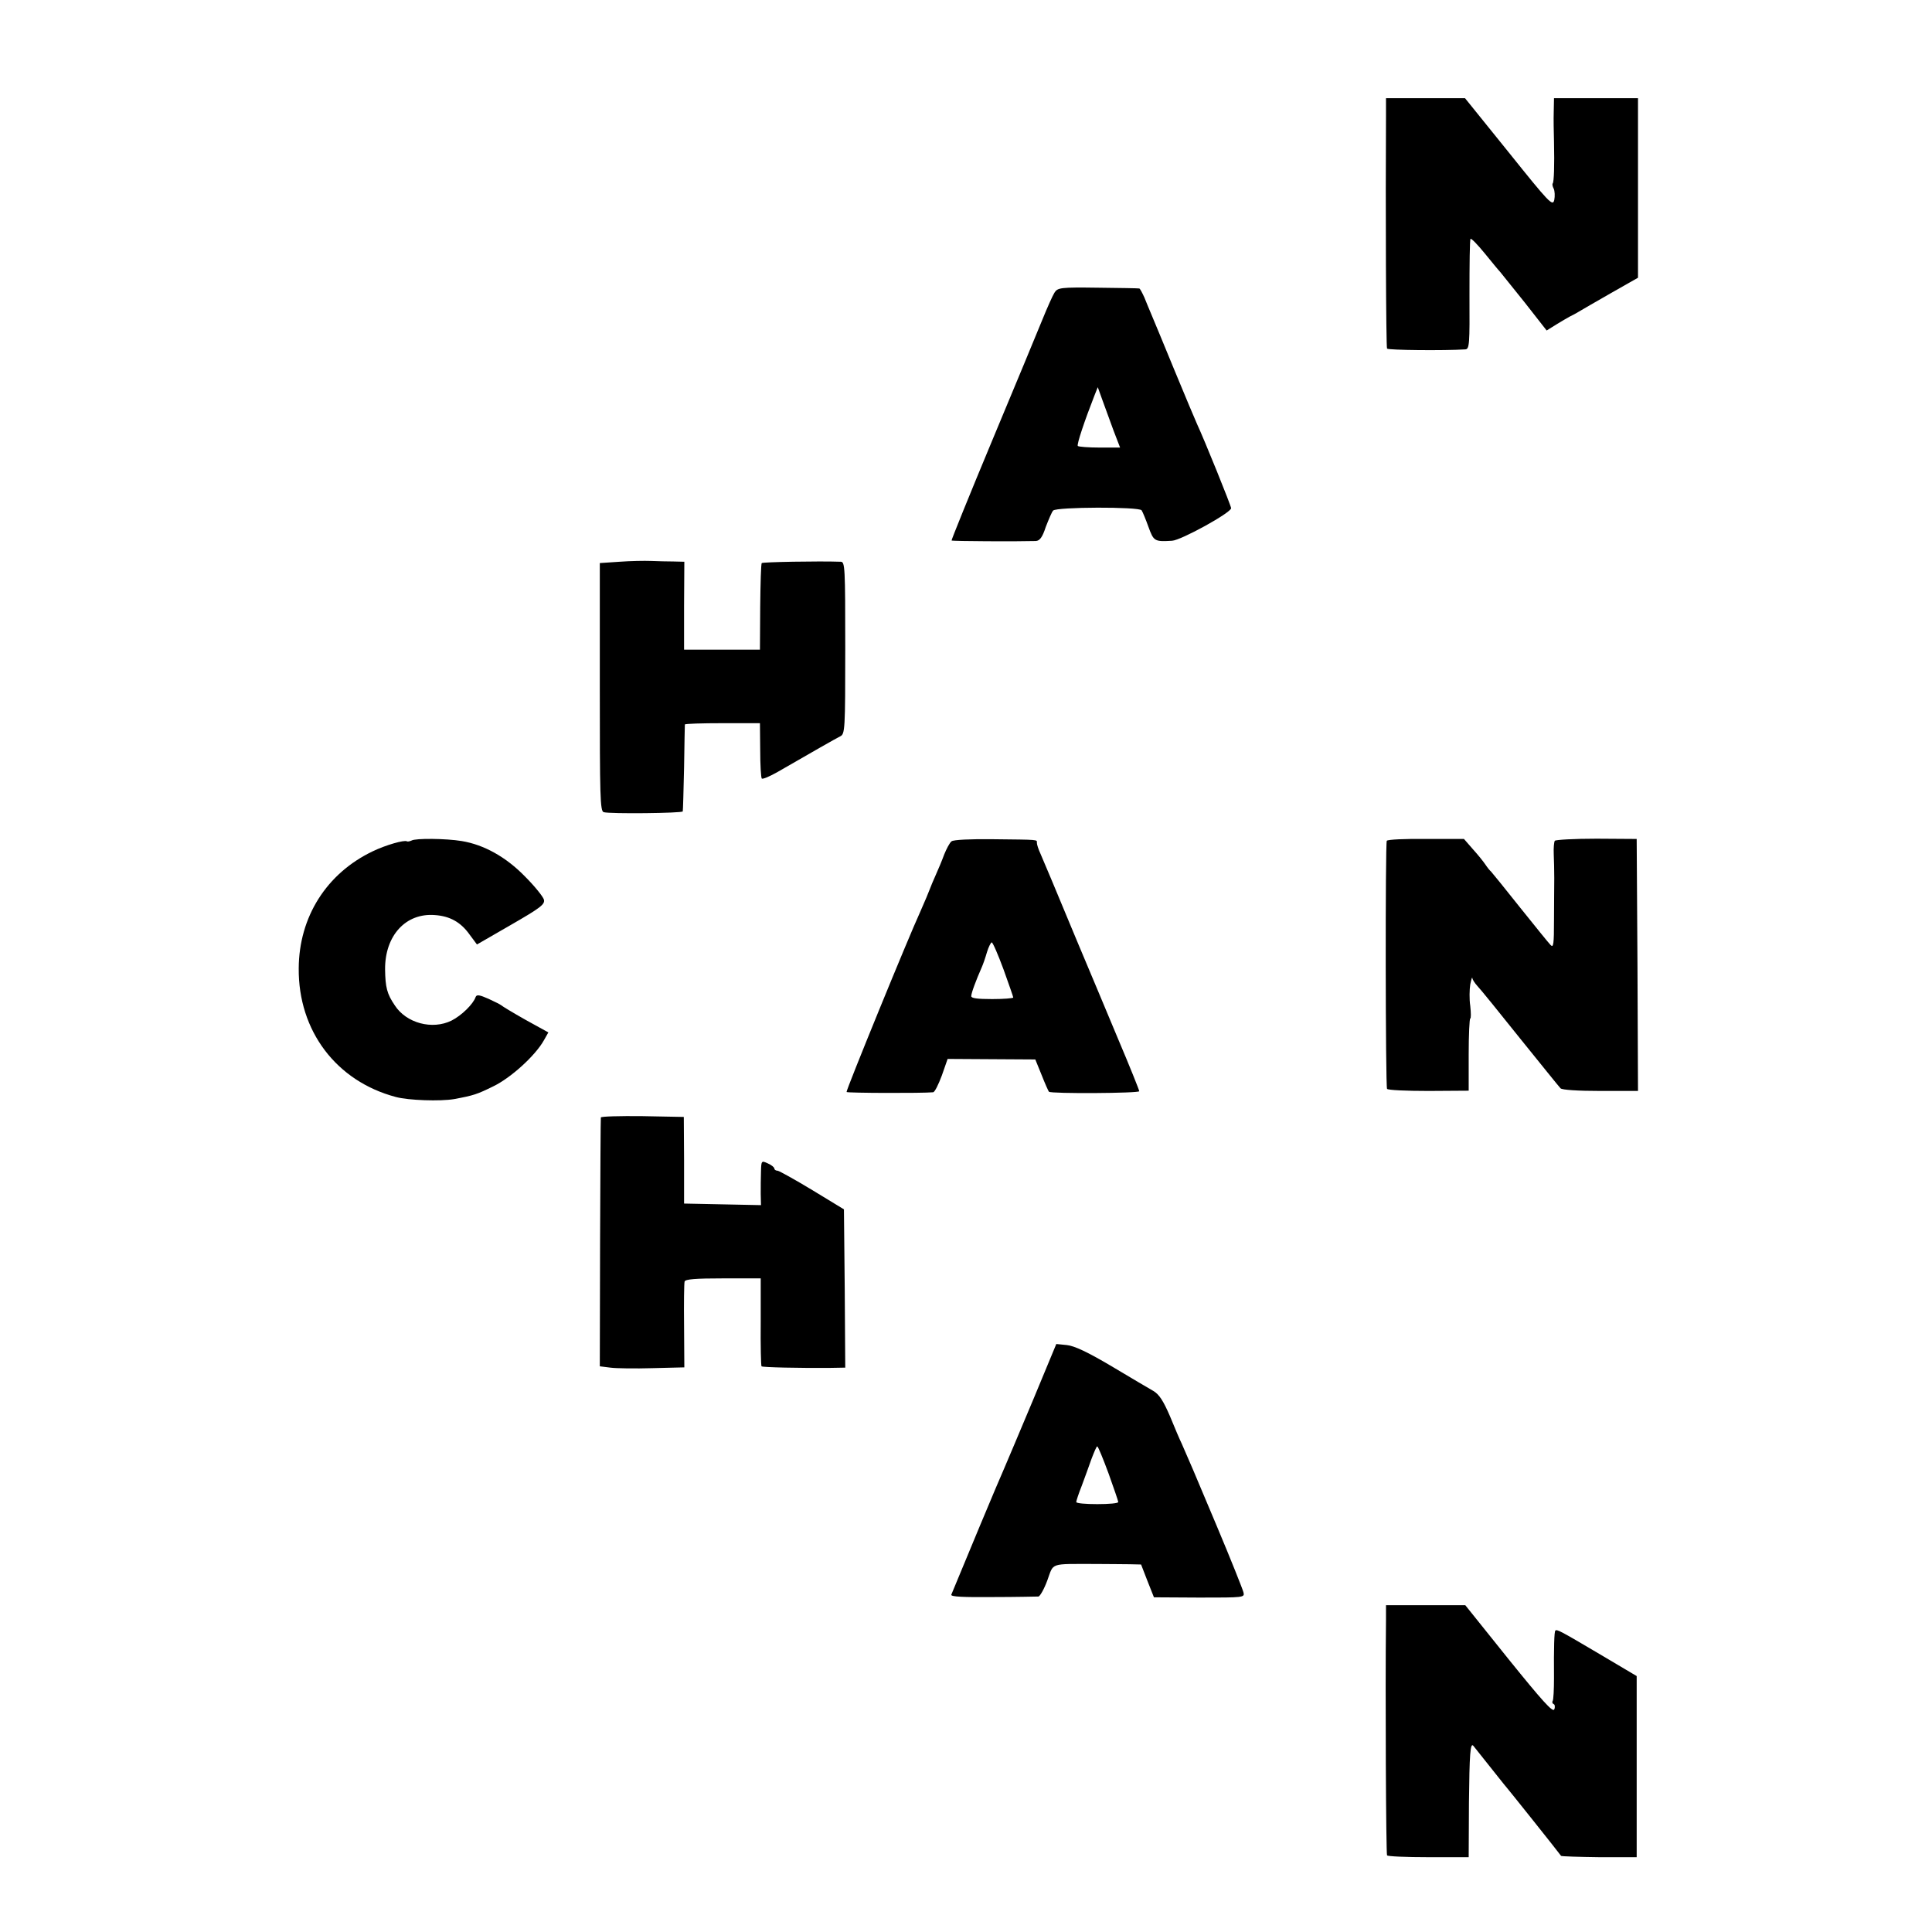
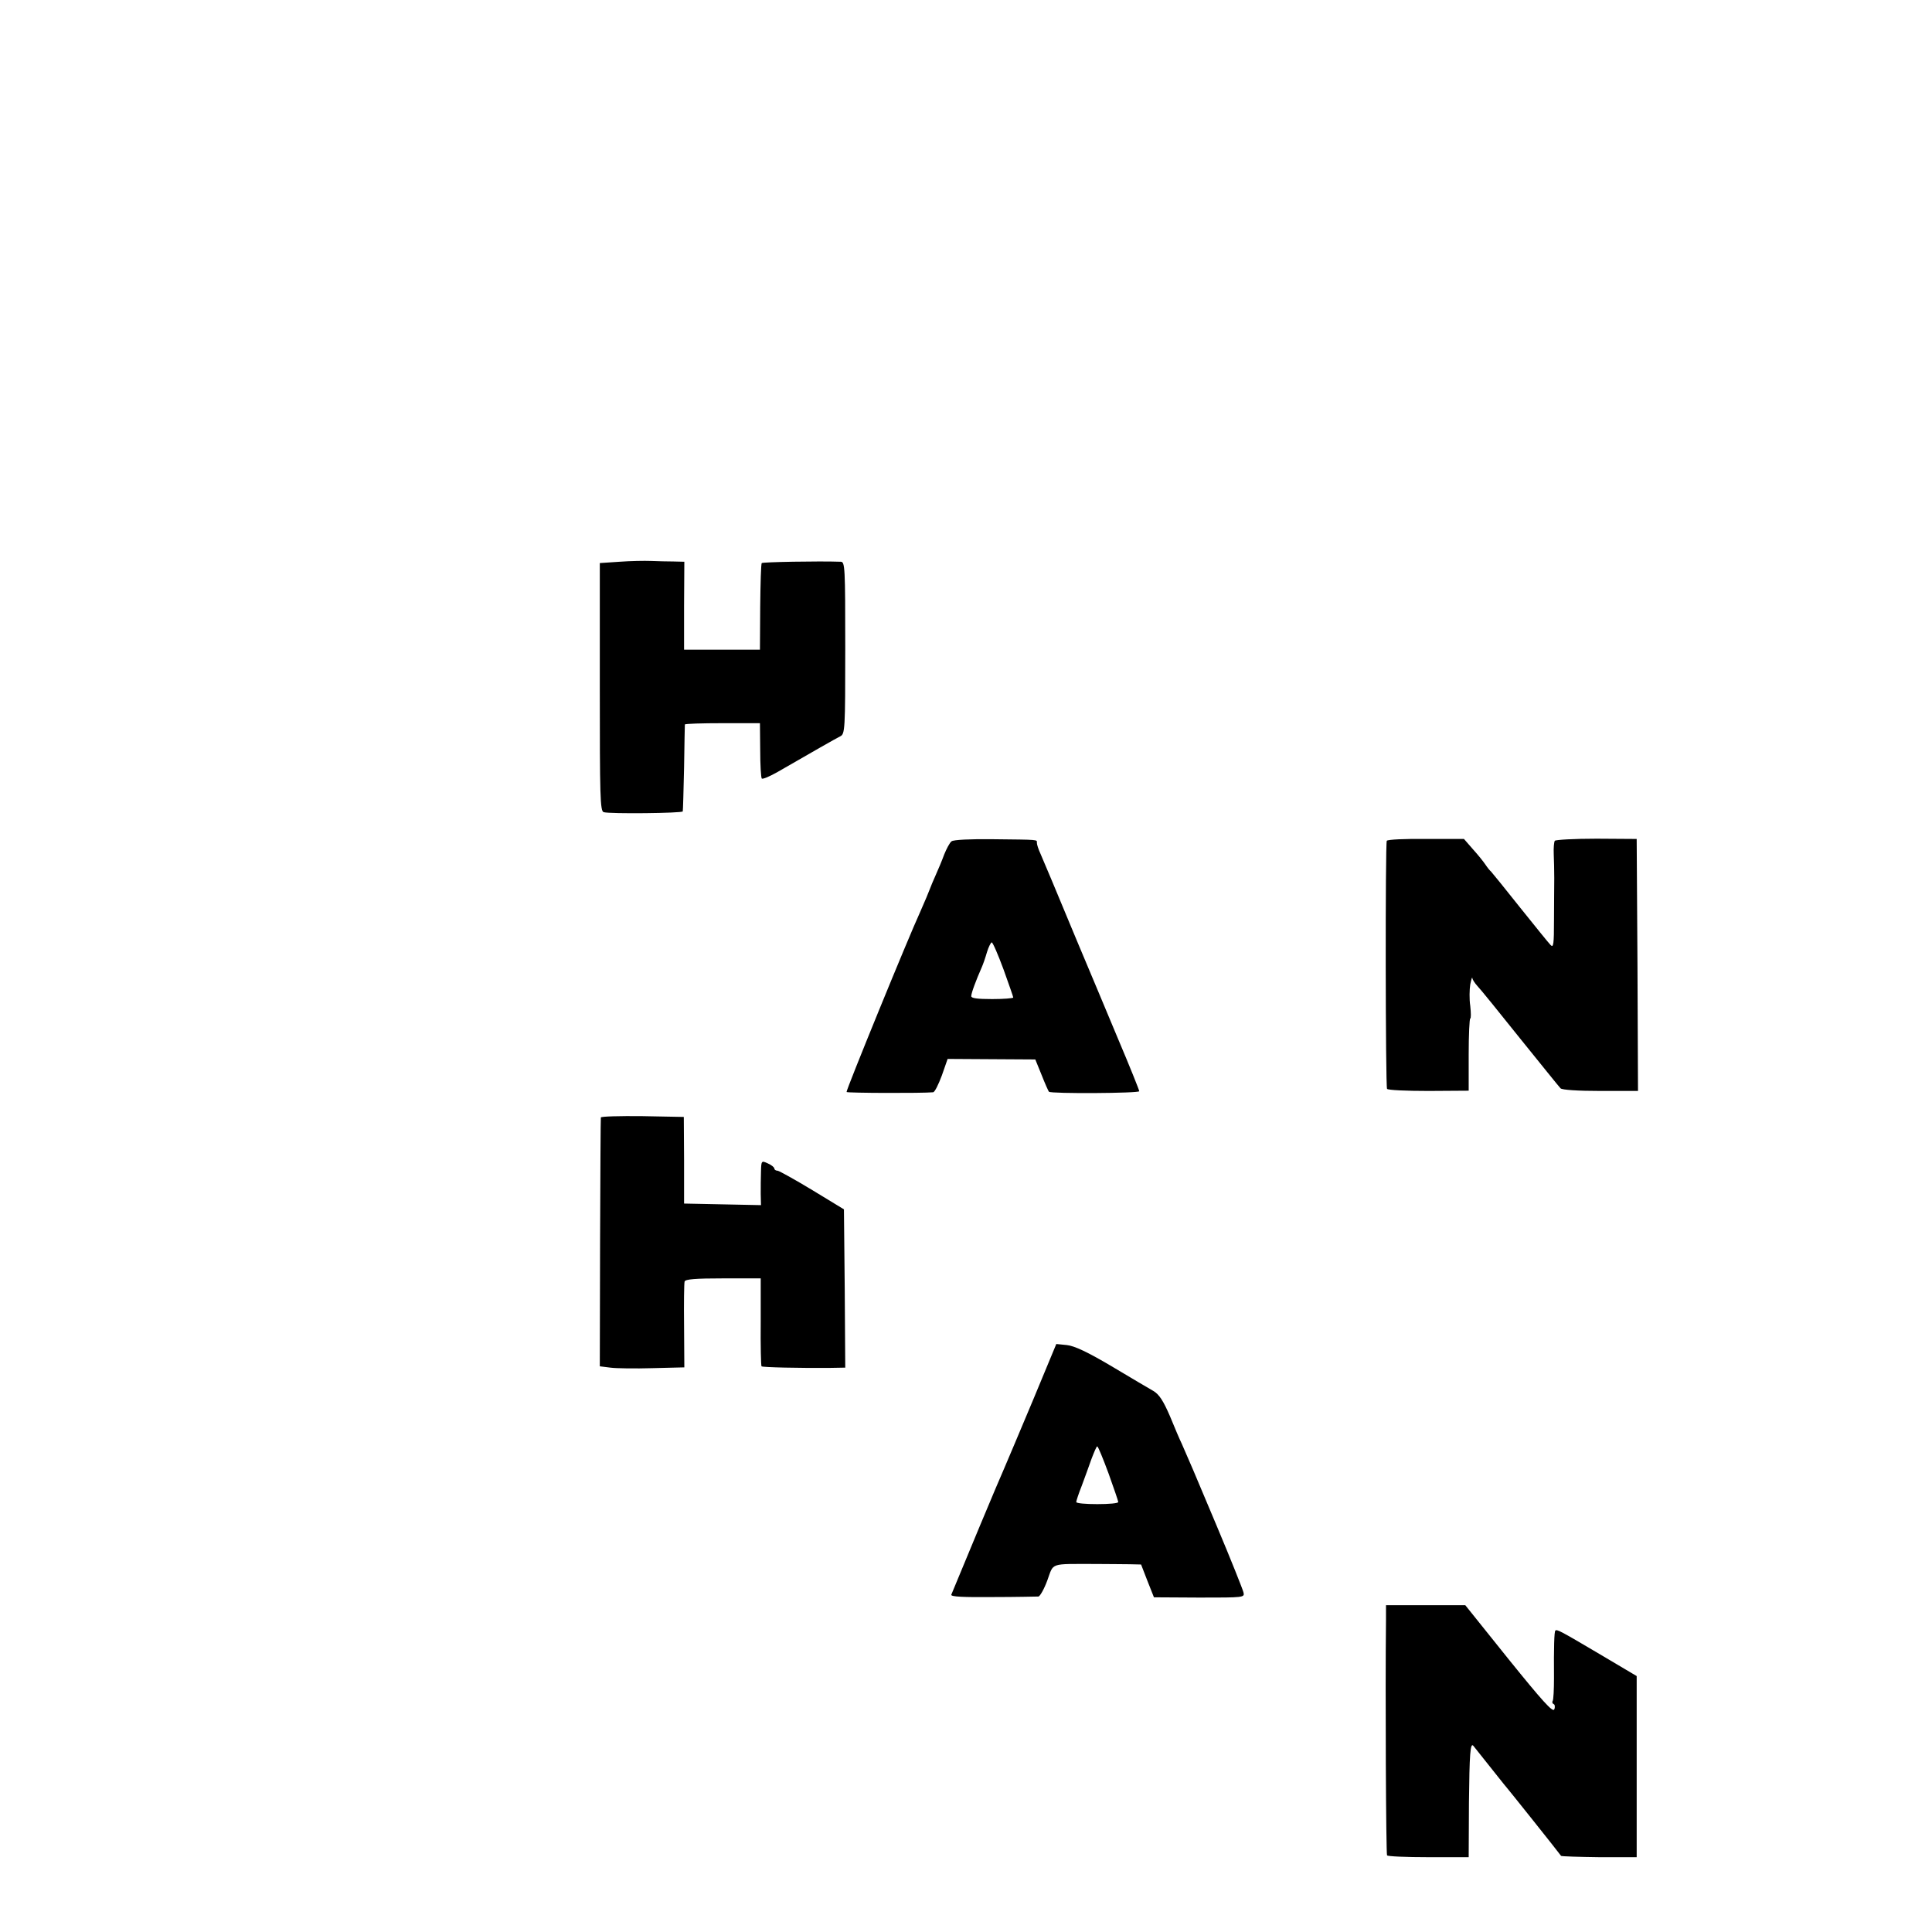
<svg xmlns="http://www.w3.org/2000/svg" version="1.0" width="736pt" height="736pt" viewBox="0 0 736 736" preserveAspectRatio="xMidYMid meet">
  <g transform="translate(0,736) scale(0.1,-0.1)" fill="#000000" stroke="none">
-     <path d="M5280 6916 c-2 -336 0 -878 4 -884 3 -6 218 -8 298 -3 16 1 17 19 16 209 0 114 1 209 4 212 3 3 27 -22 54 -55 27 -33 53 -65 59 -71 5 -7 48 -59 94 -117 l83 -106 37 23 c20 12 43 26 51 30 8 4 24 12 35 19 11 7 66 38 123 71 l102 58 0 342 0 342 -160 0 -160 0 -1 -51 c-1 -27 0 -79 1 -115 2 -90 0 -154 -5 -159 -2 -2 -1 -11 4 -20 4 -9 5 -28 2 -43 -6 -25 -19 -11 -173 181 l-167 207 -150 0 -151 0 0 -70z" />
-     <path d="M4017 6245 c-7 -11 -28 -58 -47 -105 -19 -47 -105 -254 -191 -460 -86 -206 -155 -377 -154 -379 3 -3 255 -4 321 -2 15 1 25 14 38 54 11 28 23 57 28 62 13 14 326 15 337 1 4 -6 16 -35 26 -63 20 -55 23 -57 90 -53 35 2 225 107 225 124 0 9 -102 261 -130 321 -5 11 -44 103 -86 205 -42 102 -82 199 -89 215 -7 17 -19 45 -26 63 -8 17 -16 33 -19 33 -3 1 -74 2 -158 3 -143 2 -153 0 -165 -19z m225 -525 l25 -65 -78 0 c-42 0 -80 3 -83 6 -5 5 26 97 64 194 l12 30 18 -50 c10 -27 29 -79 42 -115z" />
    <path d="M2360 5220 l-75 -5 0 -473 c0 -414 1 -473 15 -476 23 -7 300 -4 301 3 1 3 3 78 5 166 1 88 3 162 3 165 1 3 65 5 144 5 l142 0 1 -102 c0 -57 3 -105 6 -109 4 -3 30 8 60 25 130 75 221 127 239 136 18 9 19 24 19 337 0 306 -1 328 -17 328 -85 3 -297 -1 -301 -5 -3 -2 -5 -78 -6 -167 l-1 -163 -144 0 -145 0 0 168 1 167 -41 1 c-23 0 -61 1 -86 2 -25 1 -79 0 -120 -3z" />
-     <path d="M1568 4158 c-7 -3 -15 -5 -18 -3 -10 6 -80 -14 -130 -38 -176 -84 -281 -250 -282 -446 -2 -238 143 -430 370 -490 48 -13 169 -17 222 -8 75 14 87 18 150 49 66 32 159 116 192 175 l17 30 -87 48 c-48 27 -89 52 -92 55 -3 3 -25 14 -49 25 -34 15 -45 17 -49 7 -9 -27 -54 -71 -92 -90 -73 -36 -172 -10 -216 58 -30 44 -36 69 -37 137 -1 129 79 216 190 207 57 -4 98 -27 131 -73 l29 -39 130 75 c111 64 130 78 125 96 -3 11 -35 51 -72 88 -72 74 -156 121 -241 135 -60 10 -177 11 -191 2z" />
    <path d="M3625 4155 c-7 -5 -19 -28 -28 -50 -8 -22 -23 -58 -33 -80 -10 -22 -18 -42 -19 -45 -3 -9 -26 -64 -40 -95 -43 -93 -283 -680 -280 -685 2 -4 288 -5 330 -1 6 1 20 29 33 64 l22 63 167 -1 167 -1 24 -59 c13 -33 26 -62 28 -64 8 -8 344 -6 344 2 0 4 -36 94 -81 200 -44 105 -114 273 -156 372 -90 217 -121 290 -139 332 -8 17 -14 36 -14 42 0 13 12 12 -169 14 -84 1 -149 -2 -156 -8z m198 -488 c20 -56 37 -104 37 -107 0 -3 -36 -6 -80 -6 -56 0 -80 3 -80 11 0 12 18 60 40 110 5 11 14 37 20 58 6 20 15 37 18 37 4 0 24 -46 45 -103z" />
    <path d="M5283 4157 c-6 -10 -5 -935 1 -945 3 -5 74 -8 158 -8 l153 1 0 138 c0 75 3 137 6 137 3 0 3 21 0 48 -4 26 -3 63 0 82 4 19 7 30 8 24 0 -5 9 -19 19 -30 10 -10 83 -100 162 -199 80 -99 149 -185 155 -191 6 -6 65 -10 153 -10 l142 0 -2 480 -3 480 -153 1 c-85 0 -156 -4 -159 -8 -3 -5 -5 -28 -4 -50 1 -23 2 -64 2 -92 0 -27 -1 -99 -1 -160 0 -92 -2 -107 -13 -95 -8 8 -61 74 -118 145 -57 72 -106 132 -109 135 -4 3 -13 14 -21 26 -8 12 -29 38 -48 59 l-34 39 -144 0 c-80 1 -147 -2 -150 -7z" />
    <path d="M2289 3103 c-1 -5 -2 -219 -3 -478 l-1 -470 40 -5 c22 -3 95 -4 161 -2 l121 3 -1 157 c-1 86 0 163 2 170 3 9 42 12 147 12 l143 0 0 -165 c-1 -91 1 -167 3 -170 4 -4 145 -7 262 -6 l57 1 -2 302 -3 301 -120 73 c-66 40 -126 73 -132 74 -7 0 -13 4 -13 8 0 5 -11 14 -25 20 -24 11 -25 11 -26 -31 -1 -23 -1 -61 -1 -85 l1 -43 -146 3 -147 3 0 165 -1 165 -157 3 c-87 1 -159 -1 -159 -5z" />
    <path d="M3936 2028 c-49 -117 -99 -235 -111 -263 -17 -37 -163 -387 -201 -480 -3 -8 48 -10 158 -9 90 0 168 2 174 2 6 1 22 29 34 62 25 68 6 62 185 62 47 0 105 -1 128 -1 l44 -1 24 -62 25 -63 173 -1 c170 0 173 0 168 20 -3 12 -48 125 -101 251 -90 215 -106 251 -134 315 -7 14 -27 61 -45 105 -25 58 -41 83 -63 96 -16 9 -87 51 -159 94 -91 54 -142 78 -171 81 l-40 4 -88 -212z m287 -281 c20 -56 37 -105 37 -109 0 -5 -36 -8 -80 -8 -44 0 -80 3 -80 8 0 4 9 32 21 62 11 30 28 76 37 102 10 26 19 48 22 48 3 0 22 -46 43 -103z" />
    <path d="M5280 1190 c-3 -272 0 -892 4 -898 2 -4 73 -7 158 -7 l153 0 1 208 c2 184 5 231 17 216 79 -99 123 -155 127 -159 4 -4 191 -238 207 -260 2 -2 68 -4 146 -5 l142 0 0 345 0 345 -140 83 c-154 91 -164 96 -170 90 -4 -4 -6 -63 -5 -181 0 -43 -2 -82 -5 -87 -3 -4 -1 -10 4 -12 4 -1 6 -11 2 -20 -5 -13 -47 34 -173 190 l-166 207 -151 0 -151 0 0 -55z" />
  </g>
</svg>